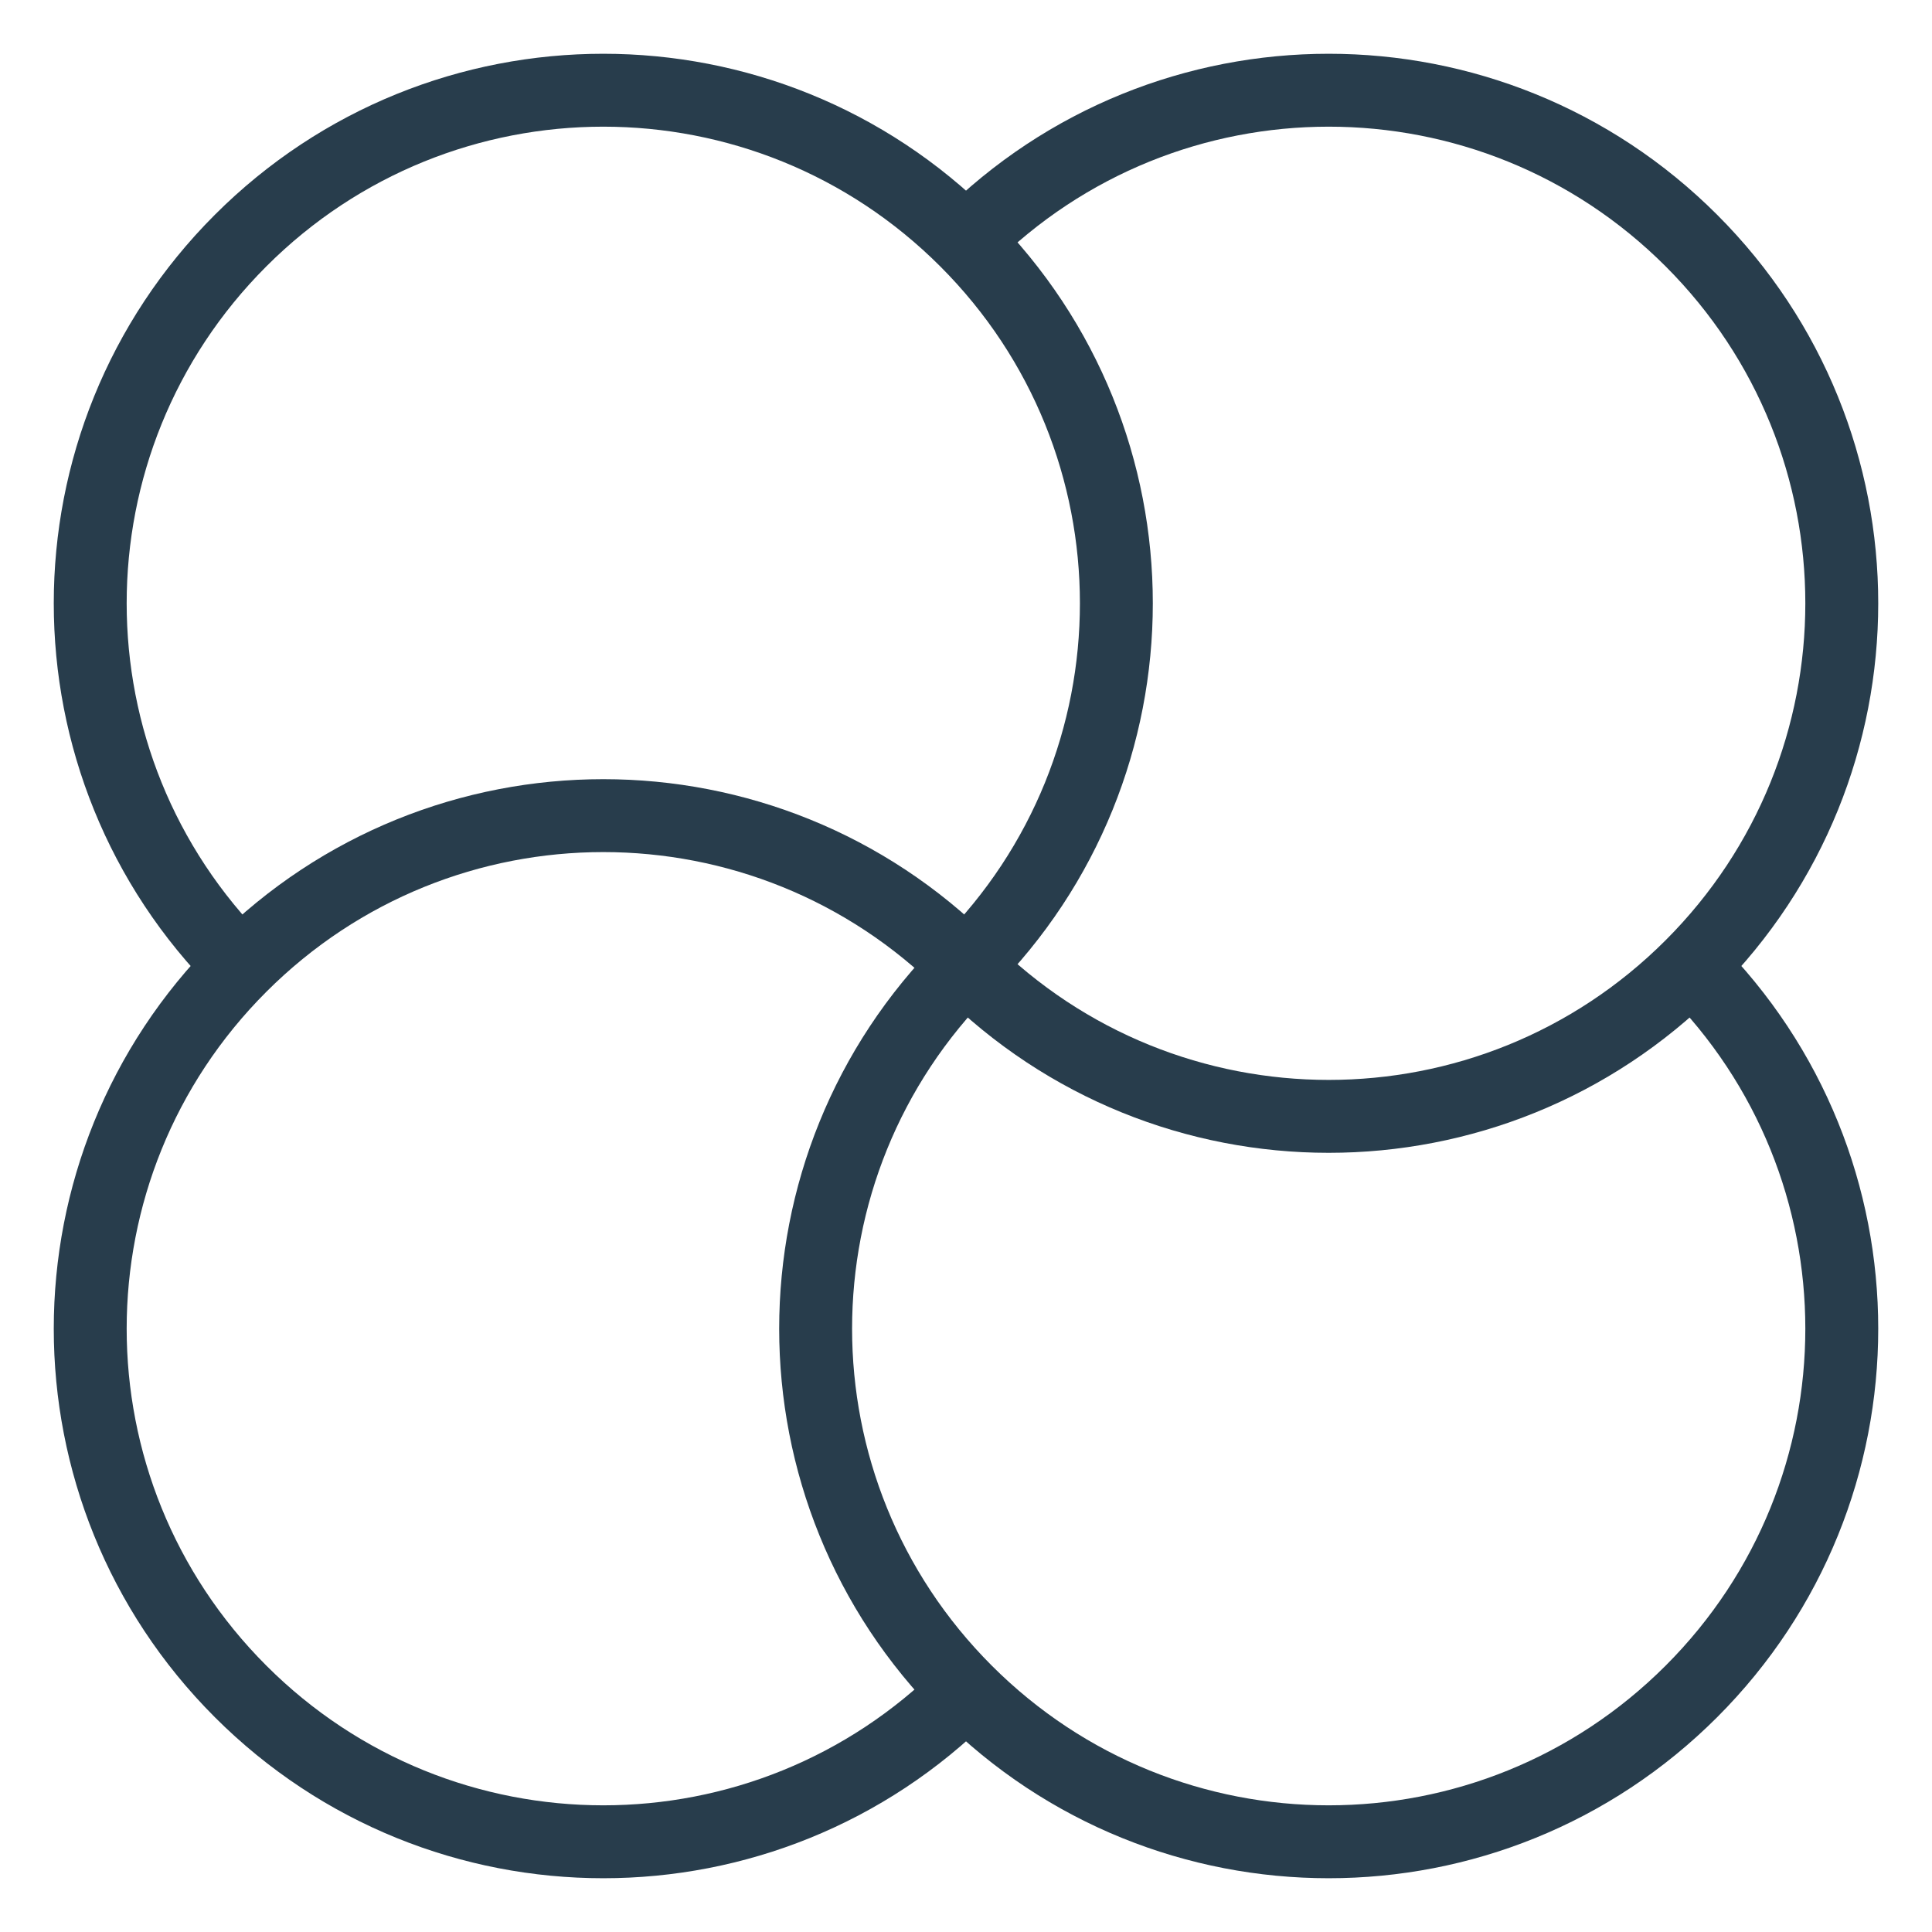
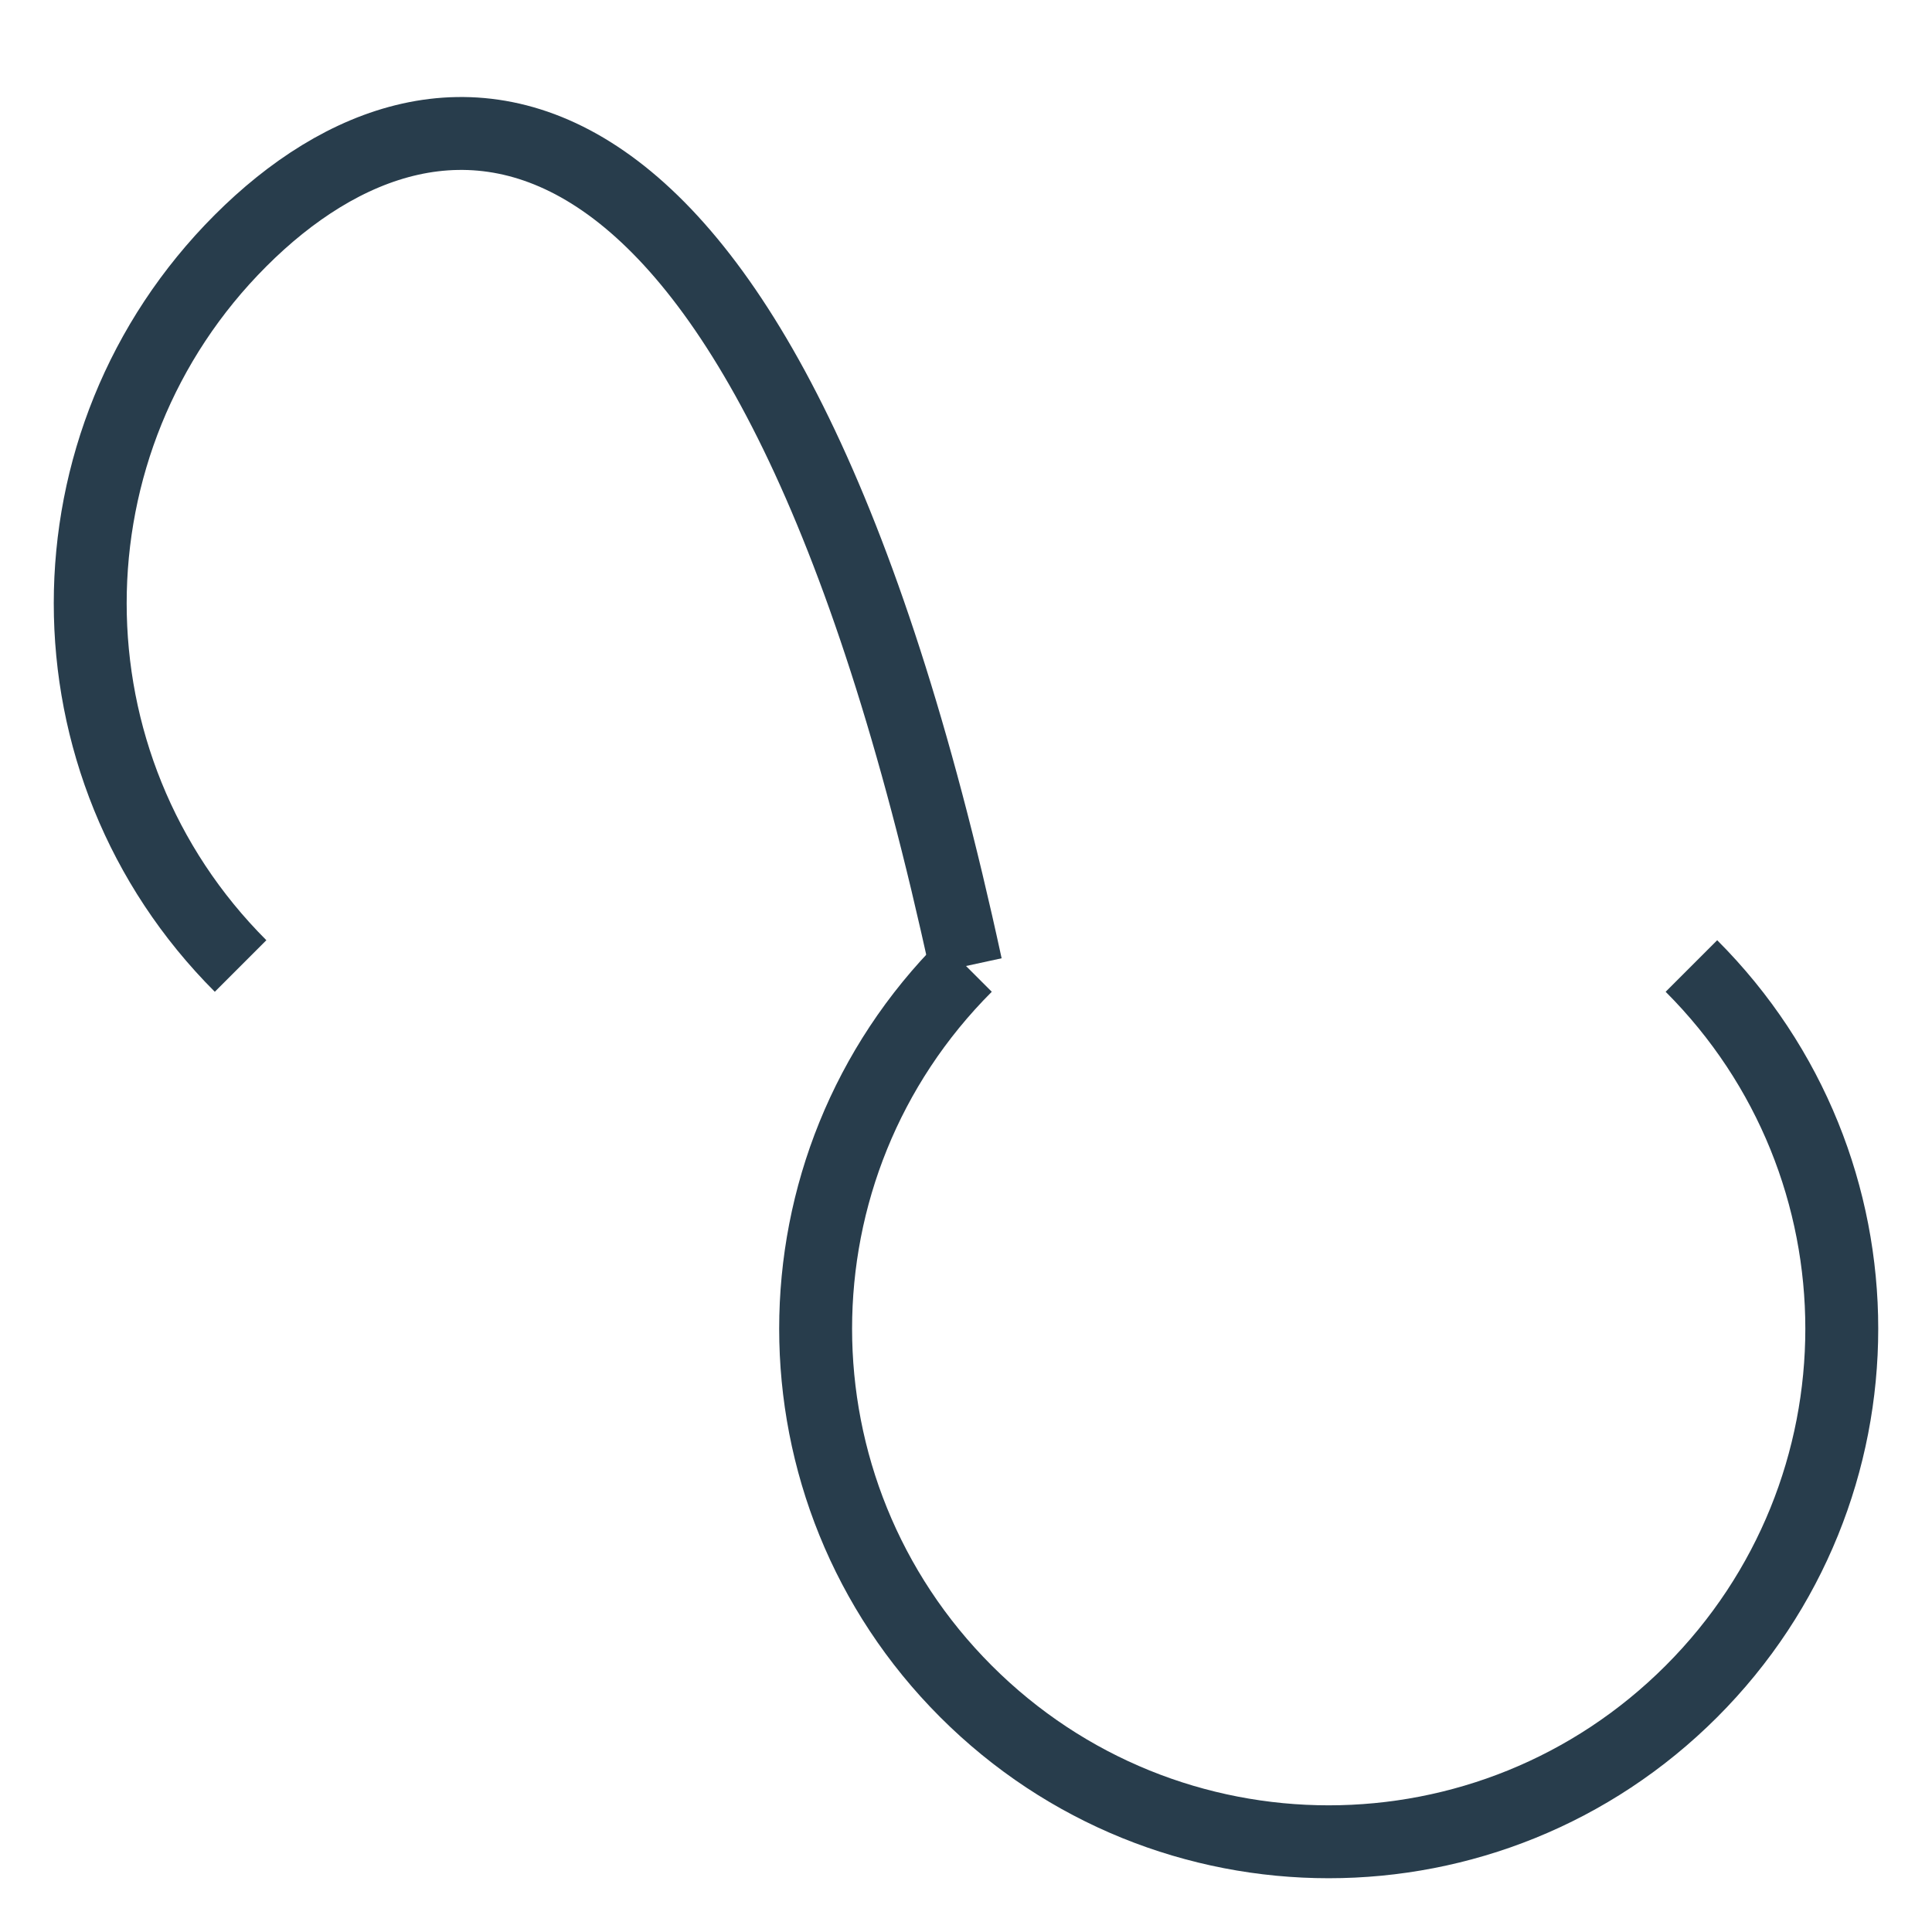
<svg xmlns="http://www.w3.org/2000/svg" id="Layer_1" version="1.1" viewBox="0 0 53 53">
  <defs>
    <style>
      .st0 {
        fill: none;
        stroke: #283d4c;
        stroke-miterlimit: 13.3;
        stroke-width: 2px;
      }
    </style>
  </defs>
-   <path class="st0" d="M26.5,26.5c5.5,5.5,14.4,5.5,19.9,0,5.5-5.5,5.5-14.4,0-19.9-5.5-5.5-14.4-5.5-19.9,0" />
  <path class="st0" d="M26.5,26.5c-5.5,5.5-5.5,14.4,0,19.9,5.5,5.5,14.4,5.5,19.9,0,5.5-5.5,5.5-14.4,0-19.9" />
-   <path class="st0" d="M26.5,26.5c-5.5-5.5-14.4-5.5-19.9,0-5.5,5.5-5.5,14.4,0,19.9,5.5,5.5,14.4,5.5,19.9,0" />
-   <path class="st0" d="M26.5,26.5c5.5-5.5,5.5-14.4,0-19.9C21,1.1,12.1,1.1,6.6,6.6c-5.5,5.5-5.5,14.4,0,19.9" />
+   <path class="st0" d="M26.5,26.5C21,1.1,12.1,1.1,6.6,6.6c-5.5,5.5-5.5,14.4,0,19.9" />
</svg>